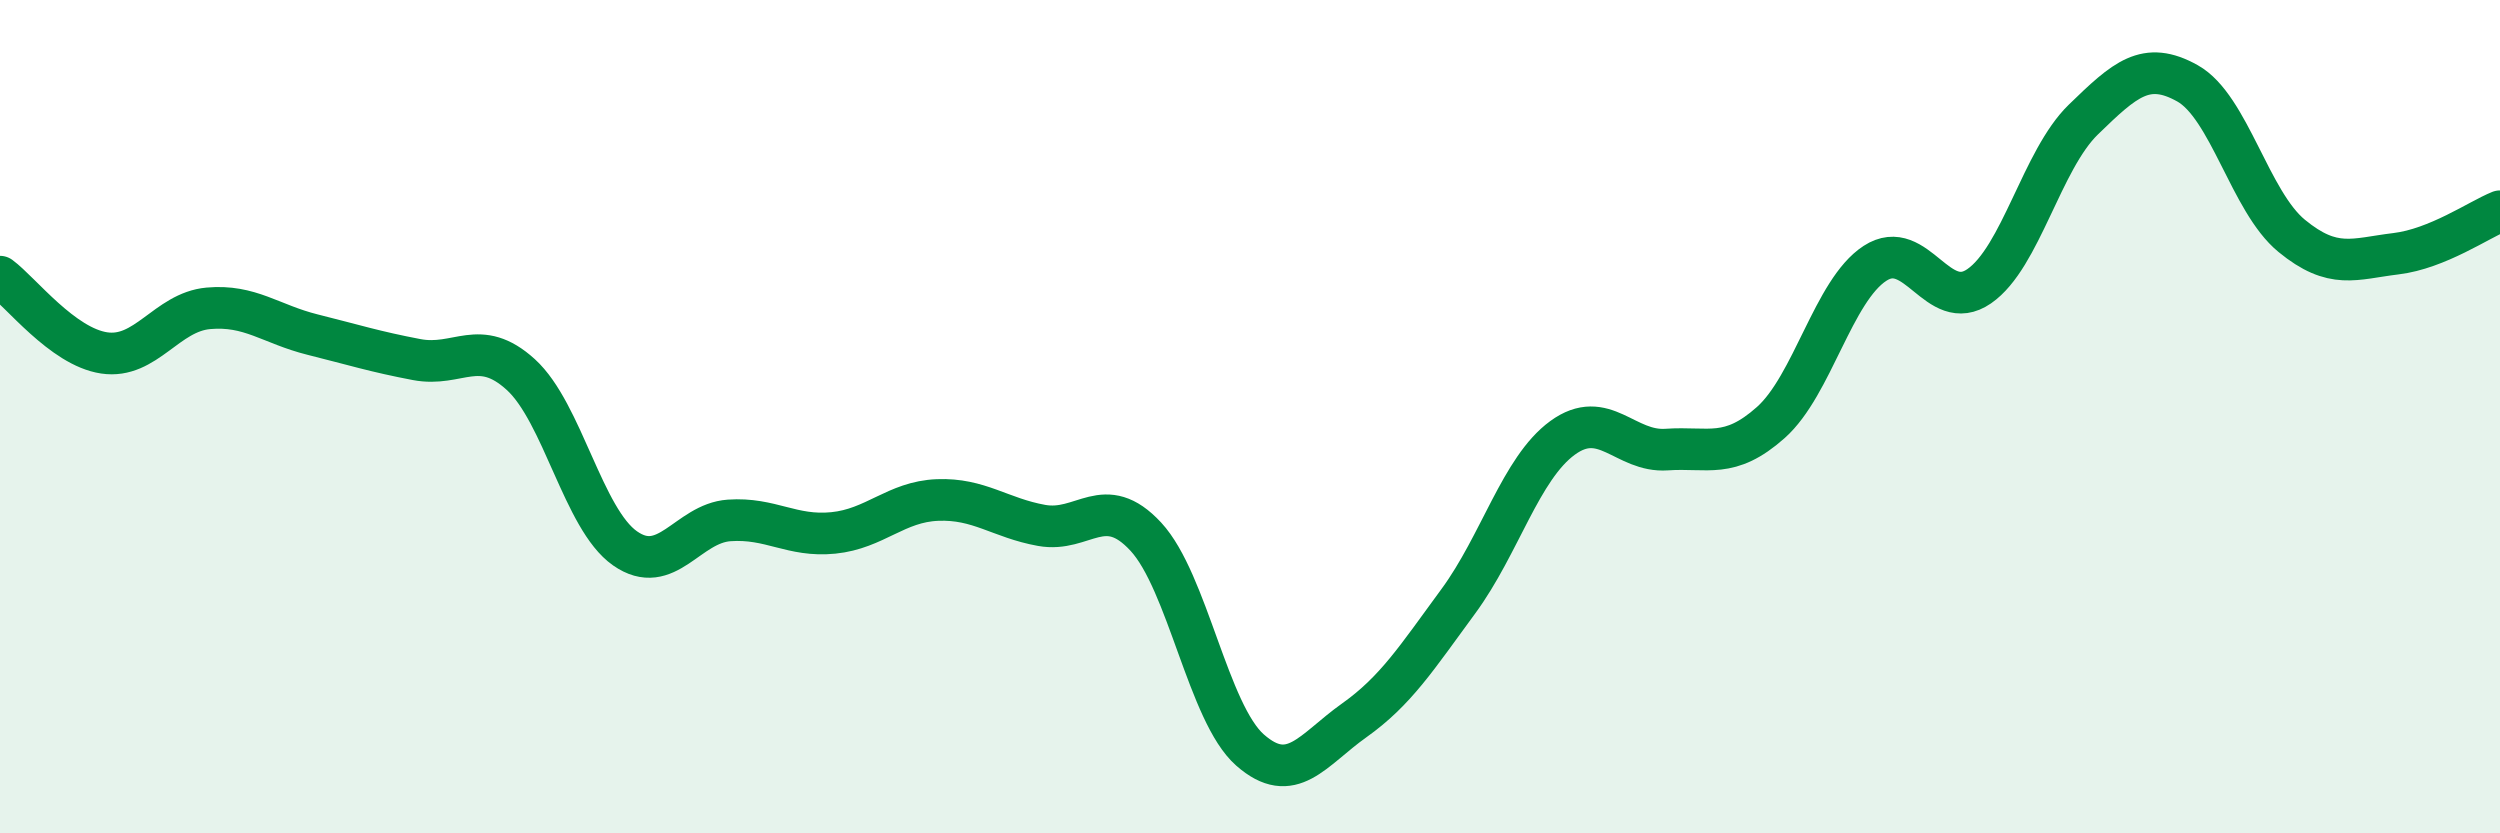
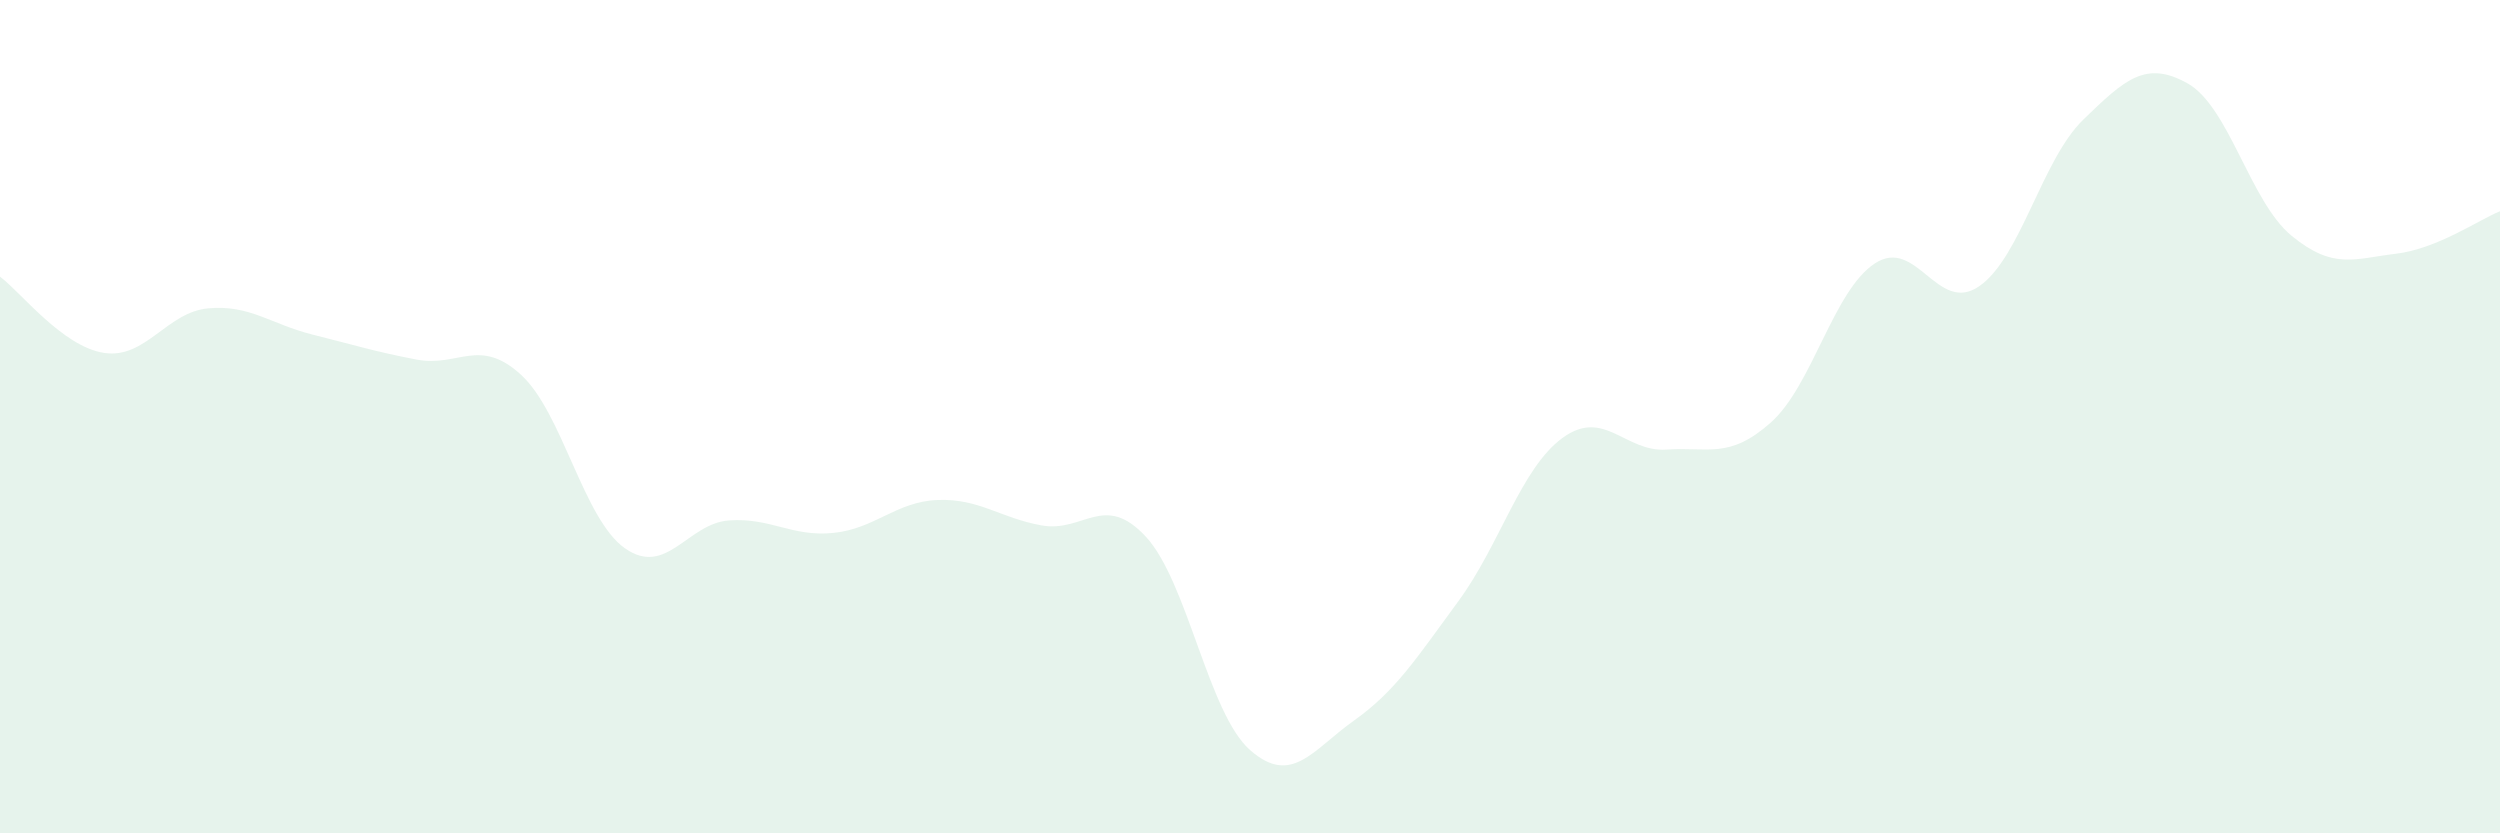
<svg xmlns="http://www.w3.org/2000/svg" width="60" height="20" viewBox="0 0 60 20">
  <path d="M 0,6.64 C 0.5,7.01 1.5,8.32 2.5,8.47 C 3.5,8.62 4,7.49 5,7.4 C 6,7.31 6.5,7.78 7.5,8.03 C 8.5,8.28 9,8.44 10,8.63 C 11,8.82 11.5,8.08 12.5,8.99 C 13.5,9.9 14,12.46 15,13.16 C 16,13.86 16.5,12.56 17.5,12.49 C 18.5,12.42 19,12.89 20,12.79 C 21,12.69 21.5,12.04 22.5,12 C 23.5,11.96 24,12.43 25,12.61 C 26,12.79 26.5,11.8 27.5,12.88 C 28.5,13.96 29,17.12 30,18 C 31,18.88 31.5,18 32.5,17.29 C 33.5,16.58 34,15.79 35,14.43 C 36,13.07 36.5,11.24 37.5,10.51 C 38.5,9.78 39,10.86 40,10.79 C 41,10.72 41.5,11.03 42.5,10.14 C 43.5,9.25 44,6.97 45,6.32 C 46,5.67 46.5,7.56 47.5,6.87 C 48.5,6.18 49,3.84 50,2.87 C 51,1.9 51.5,1.44 52.5,2 C 53.5,2.56 54,4.84 55,5.66 C 56,6.48 56.5,6.21 57.5,6.09 C 58.5,5.97 59.5,5.27 60,5.07L60 20L0 20Z" fill="#008740" opacity="0.1" stroke-linecap="round" stroke-linejoin="round" />
-   <path d="M 0,6.64 C 0.5,7.01 1.5,8.32 2.5,8.47 C 3.5,8.62 4,7.49 5,7.4 C 6,7.31 6.5,7.78 7.5,8.03 C 8.5,8.28 9,8.44 10,8.63 C 11,8.82 11.5,8.08 12.5,8.99 C 13.5,9.9 14,12.46 15,13.16 C 16,13.86 16.5,12.56 17.5,12.49 C 18.5,12.42 19,12.89 20,12.79 C 21,12.69 21.5,12.04 22.5,12 C 23.5,11.96 24,12.43 25,12.61 C 26,12.79 26.5,11.8 27.5,12.88 C 28.5,13.96 29,17.12 30,18 C 31,18.88 31.5,18 32.5,17.29 C 33.5,16.58 34,15.79 35,14.43 C 36,13.07 36.5,11.24 37.5,10.51 C 38.5,9.78 39,10.86 40,10.79 C 41,10.72 41.5,11.03 42.5,10.14 C 43.5,9.25 44,6.97 45,6.32 C 46,5.67 46.5,7.56 47.5,6.87 C 48.5,6.18 49,3.84 50,2.87 C 51,1.9 51.5,1.44 52.5,2 C 53.5,2.56 54,4.84 55,5.66 C 56,6.48 56.5,6.21 57.5,6.09 C 58.5,5.97 59.5,5.27 60,5.07" stroke="#008740" stroke-width="1" fill="none" stroke-linecap="round" stroke-linejoin="round" />
</svg>